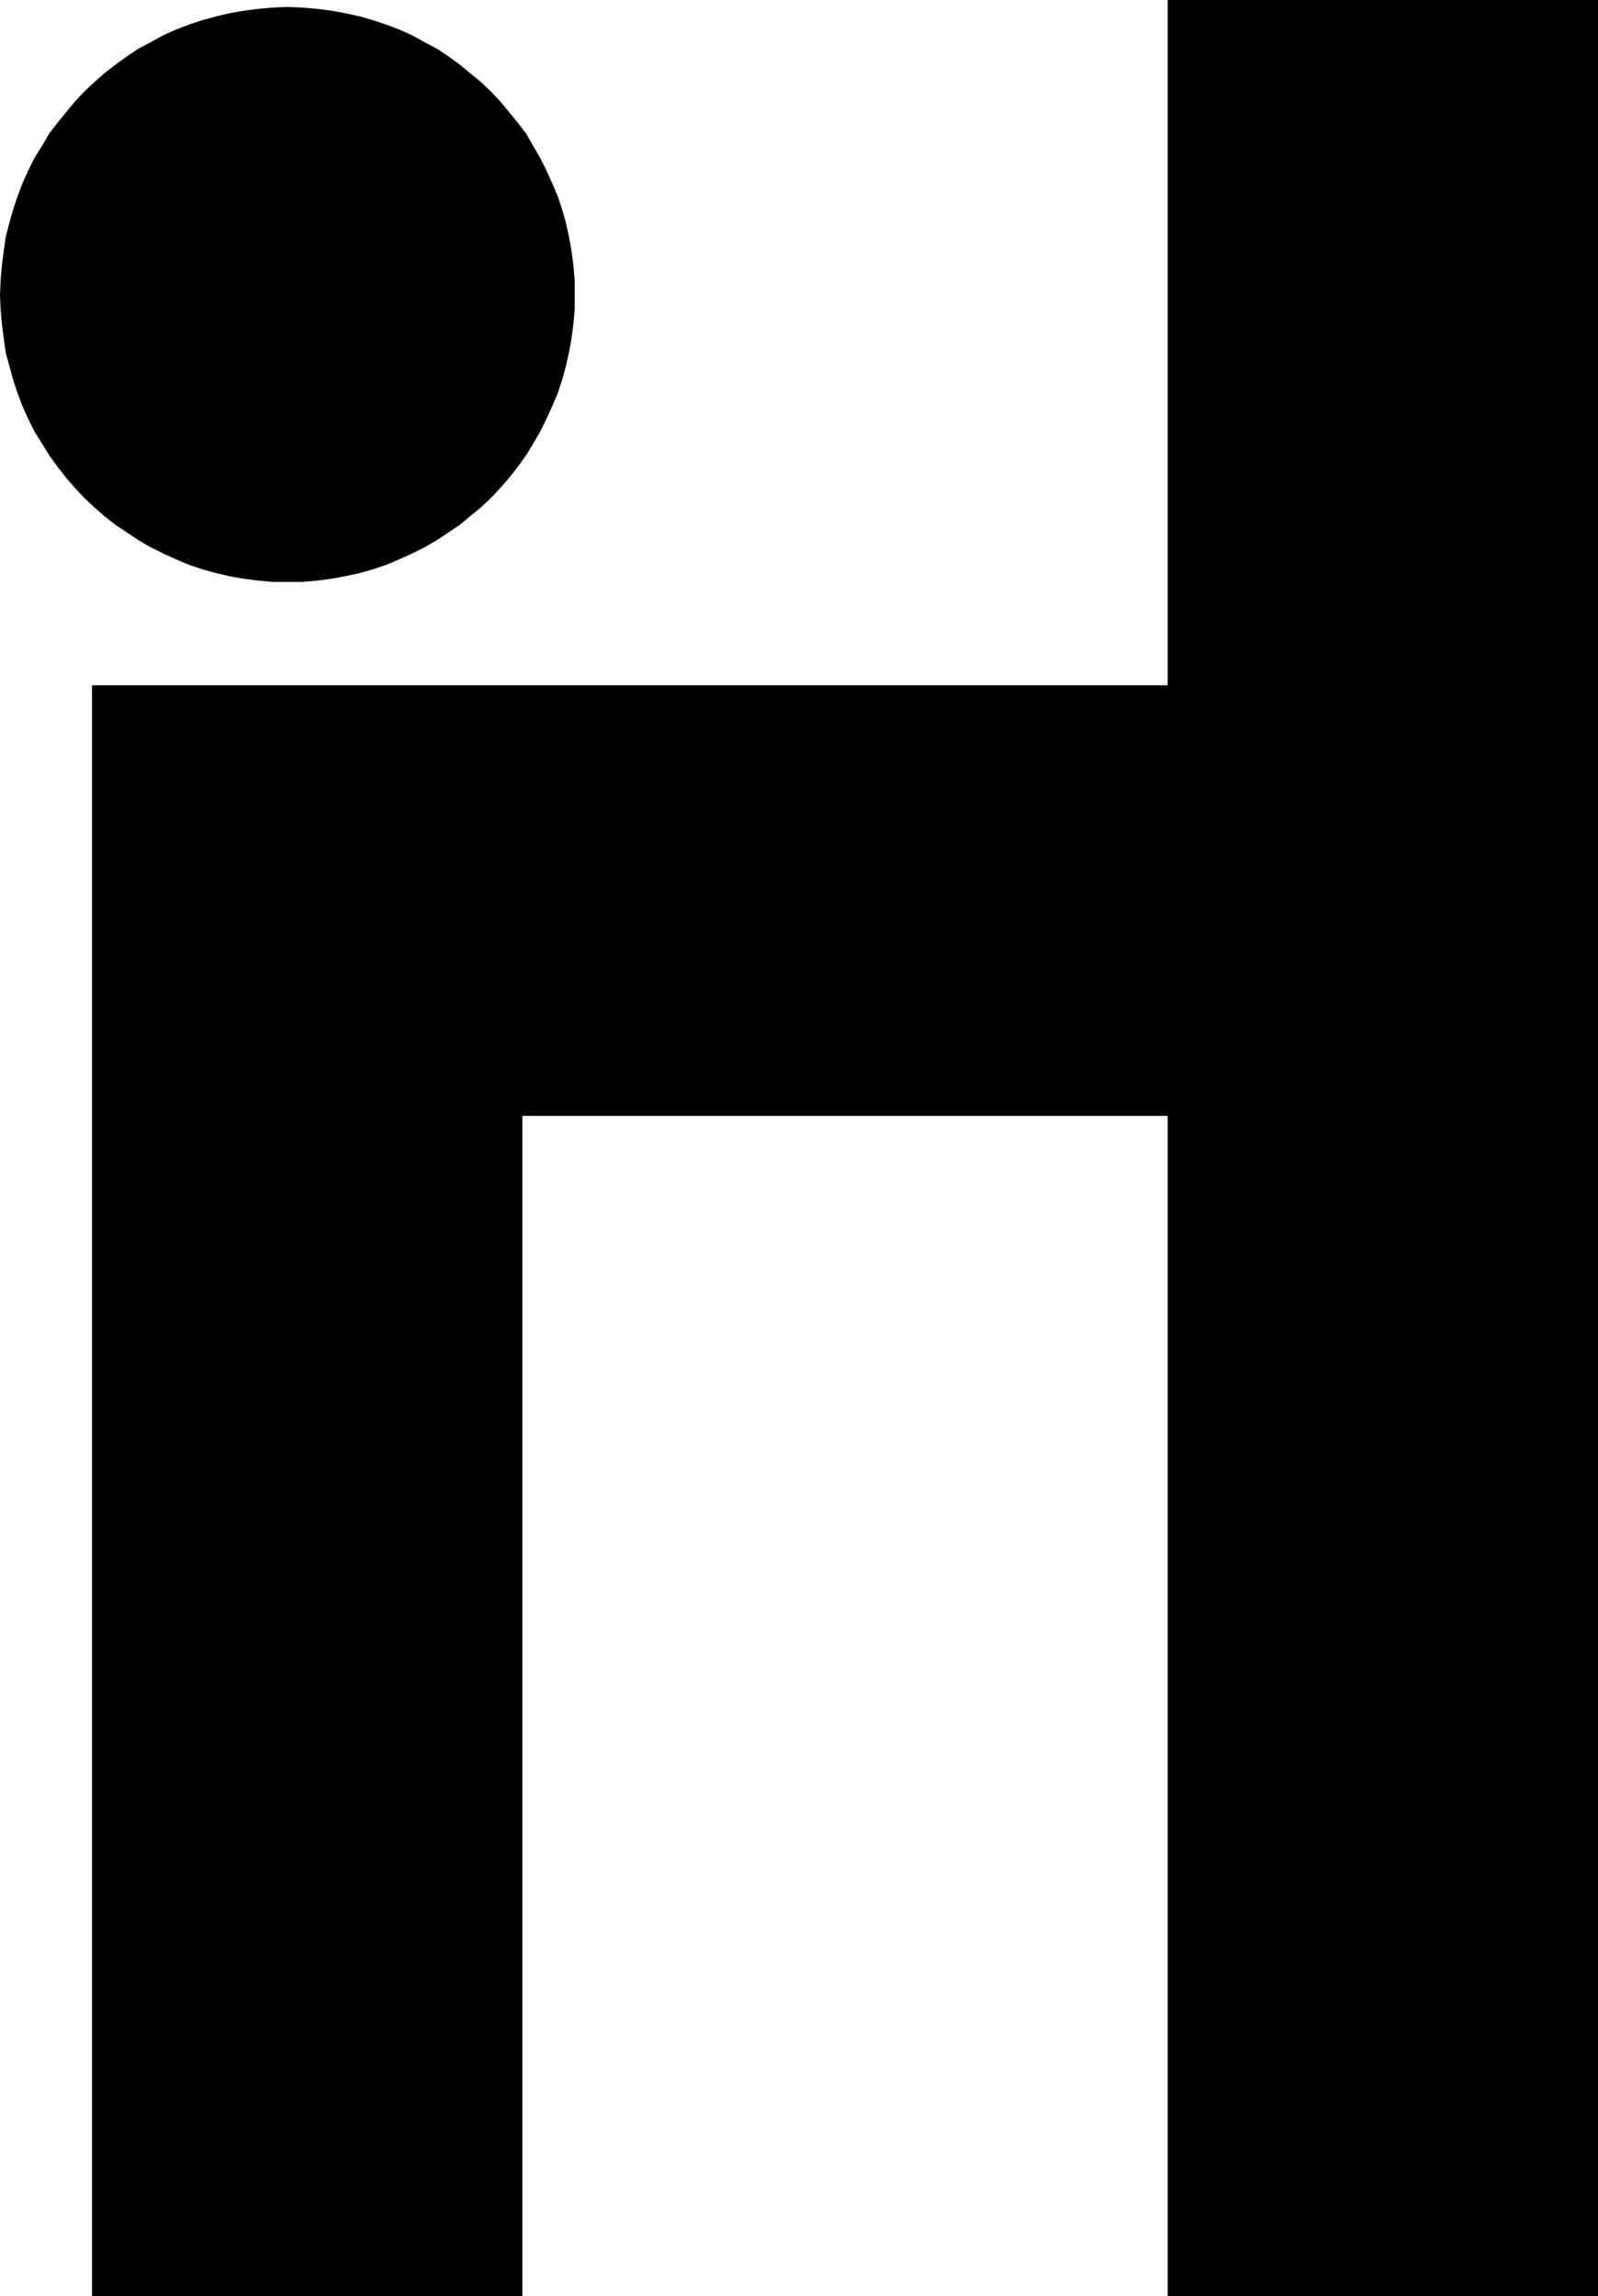
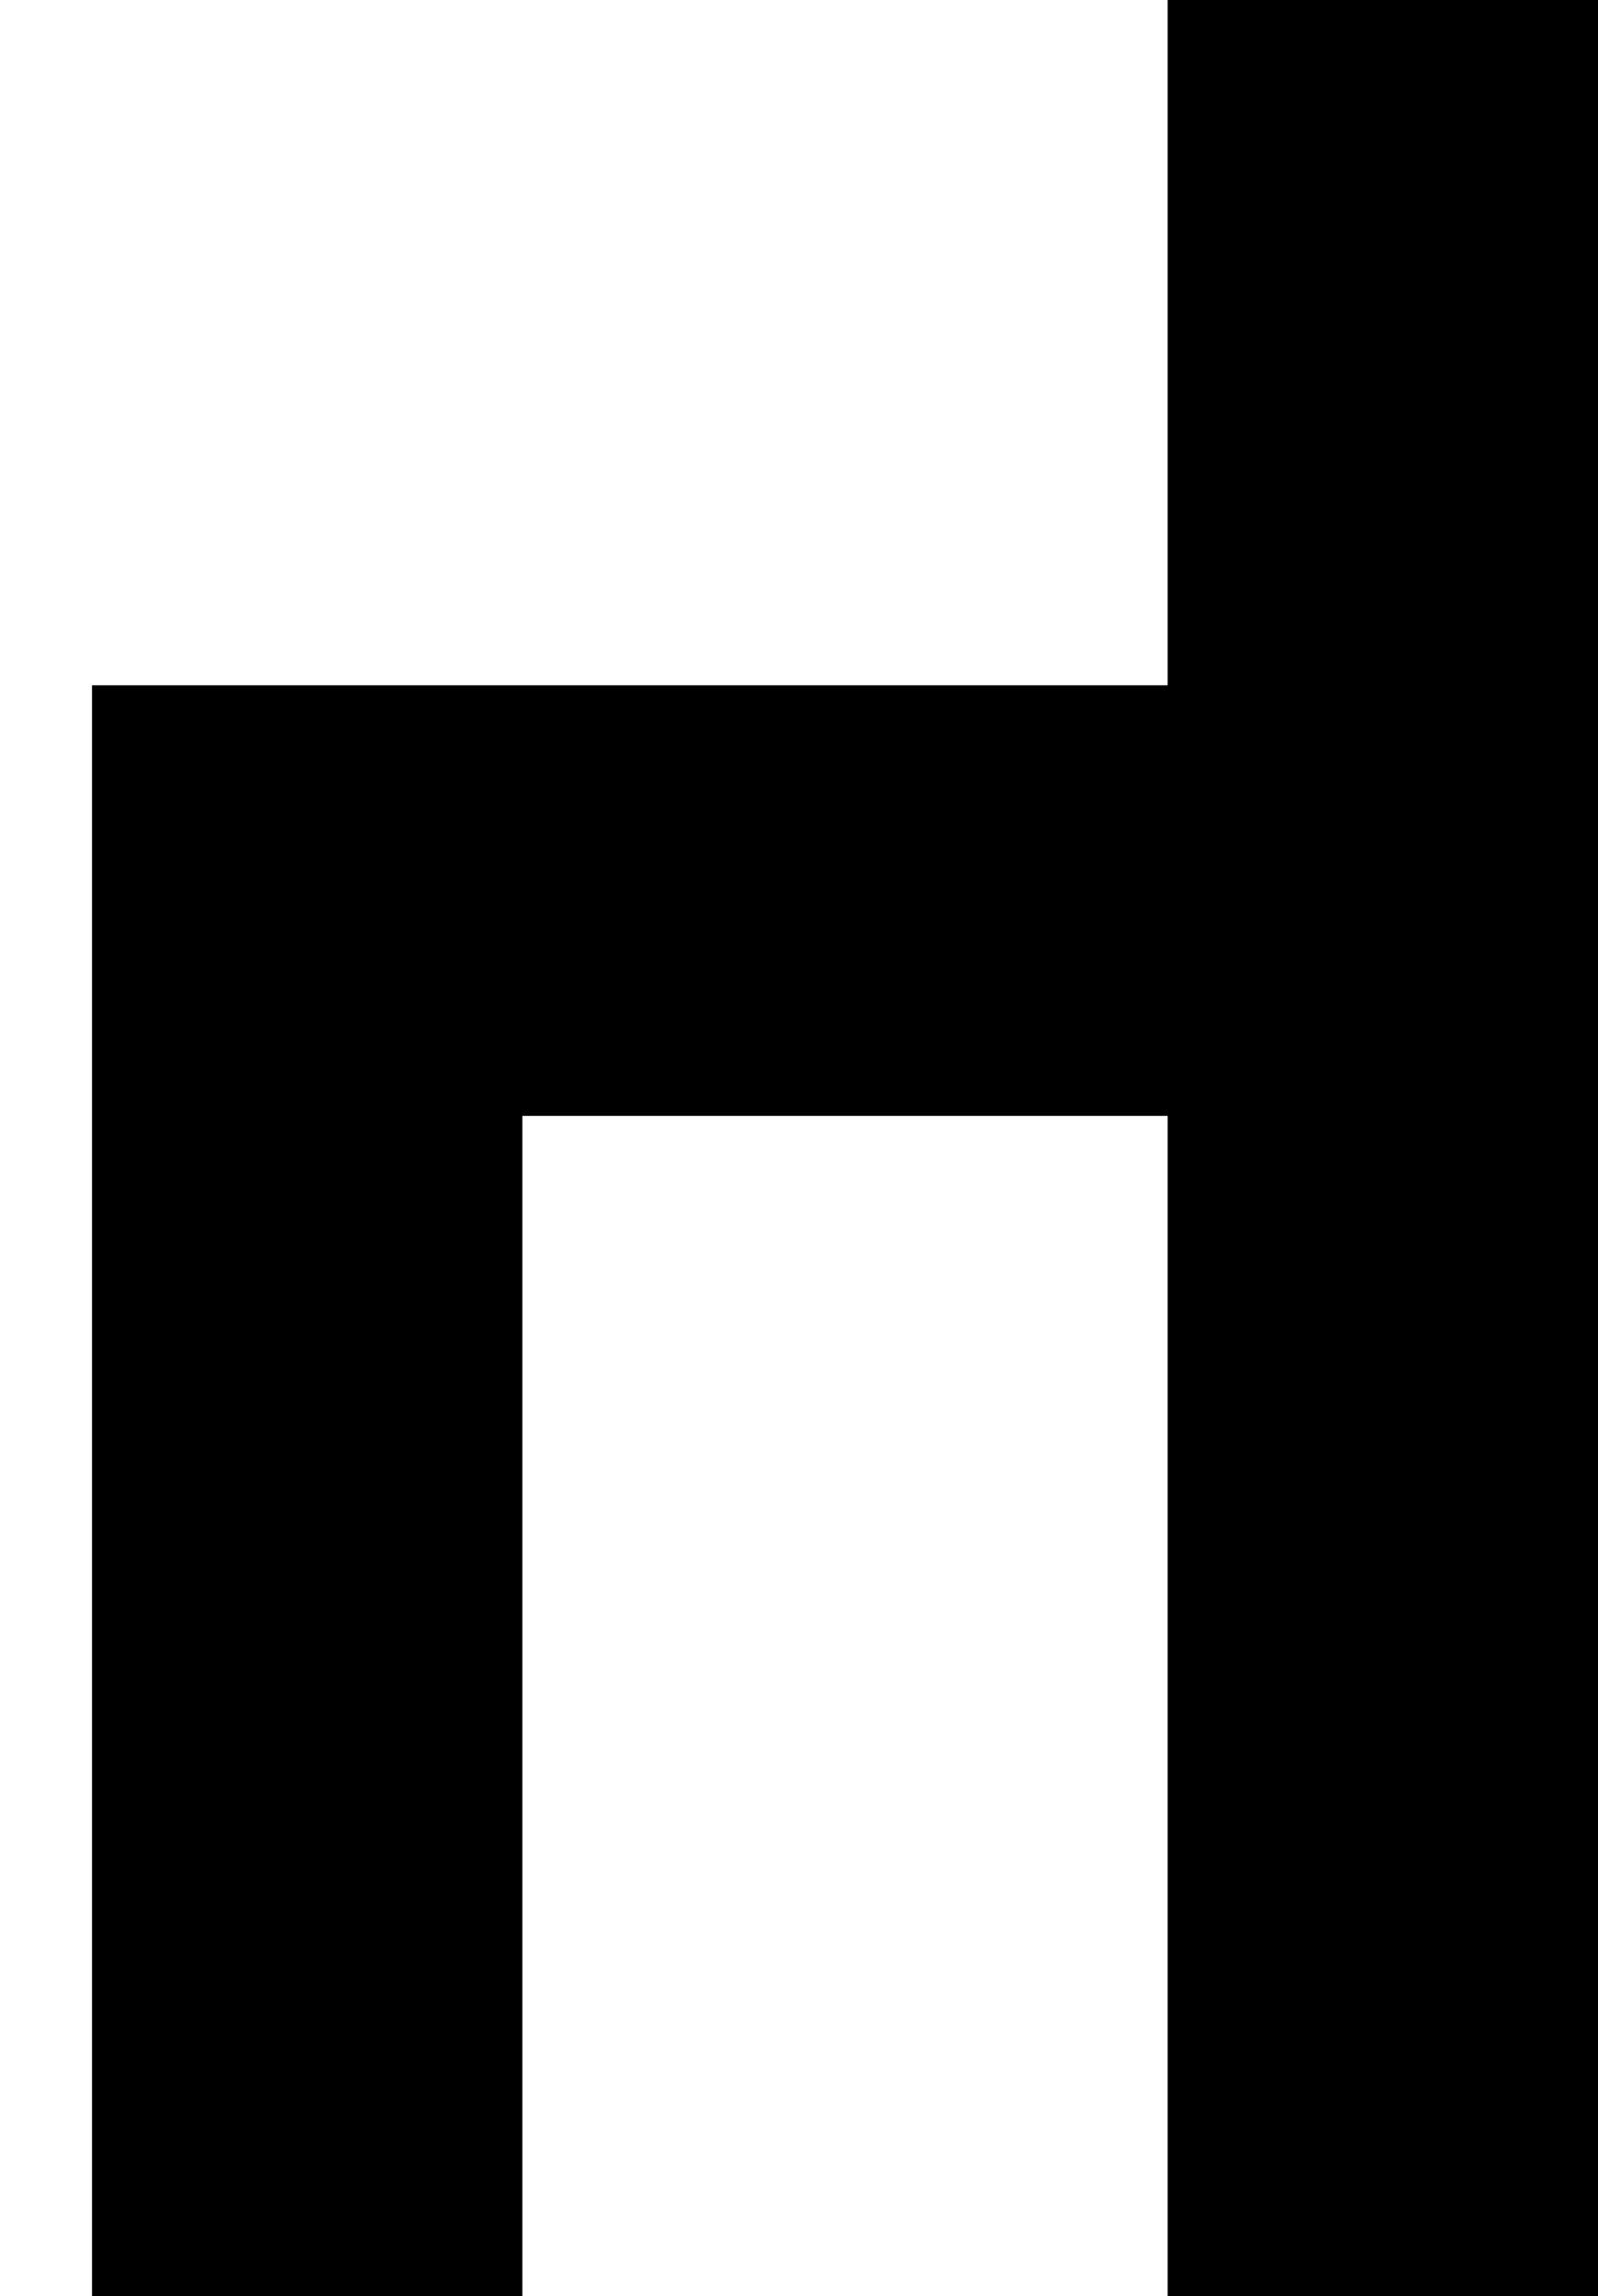
<svg xmlns="http://www.w3.org/2000/svg" xmlns:ns1="http://sodipodi.sourceforge.net/DTD/sodipodi-0.dtd" xmlns:ns2="http://www.inkscape.org/namespaces/inkscape" version="1.0" width="108.432mm" height="155.711mm" id="svg2" ns1:docname="Juggling H.wmf">
  <ns1:namedview id="namedview2" pagecolor="#ffffff" bordercolor="#000000" borderopacity="0.25" ns2:showpageshadow="2" ns2:pageopacity="0.0" ns2:pagecheckerboard="0" ns2:deskcolor="#d1d1d1" ns2:document-units="mm" />
  <defs id="defs1">
    <pattern id="WMFhbasepattern" patternUnits="userSpaceOnUse" width="6" height="6" x="0" y="0" />
  </defs>
  <path style="fill:#000000;fill-opacity:1;fill-rule:evenodd;stroke:none" d="M 23.594,175.65 H 299.448 V 0 H 409.822 V 588.515 H 299.448 V 286.016 H 133.968 V 588.515 H 23.594 Z" id="path1" />
-   <path style="fill:#000000;fill-opacity:1;fill-rule:evenodd;stroke:none" d="m 73.69,149.149 h 3.878 l 3.717,-0.323 3.717,-0.485 3.555,-0.646 3.717,-0.808 3.394,-0.97 3.394,-1.131 3.394,-1.454 3.232,-1.454 3.232,-1.616 3.07,-1.778 2.909,-1.939 2.909,-1.939 2.747,-2.262 2.747,-2.262 2.586,-2.424 2.424,-2.585 2.262,-2.585 2.262,-2.909 2.101,-2.909 1.778,-2.909 1.778,-3.07 1.616,-3.232 1.454,-3.232 1.454,-3.393 1.131,-3.393 0.97,-3.555 0.808,-3.555 0.646,-3.555 0.485,-3.717 0.323,-3.717 v -3.717 -3.878 l -0.323,-3.717 -0.485,-3.717 -0.646,-3.555 -0.808,-3.717 -0.97,-3.393 -1.131,-3.393 -1.454,-3.393 -1.454,-3.232 -1.616,-3.232 -1.778,-3.07 -1.778,-3.07 -2.101,-2.747 -2.262,-2.747 -2.262,-2.747 -2.424,-2.585 -2.586,-2.424 -2.747,-2.262 -2.747,-2.262 -2.909,-2.101 -2.909,-1.939 -3.07,-1.616 -3.232,-1.778 -3.232,-1.454 L 99.062,6.302 95.668,5.171 92.275,4.201 88.558,3.393 85.002,2.747 81.286,2.262 77.569,1.939 73.69,1.778 69.974,1.939 66.257,2.262 62.54,2.747 58.823,3.393 55.429,4.201 51.874,5.171 l -3.394,1.131 -3.394,1.293 -3.232,1.454 -3.232,1.778 -3.07,1.616 -2.909,1.939 -2.909,2.101 -2.909,2.262 -2.586,2.262 -2.586,2.424 -2.424,2.585 -2.262,2.747 -2.262,2.747 -2.101,2.747 -1.778,3.07 -1.939,3.07 -1.616,3.232 -1.454,3.232 -1.293,3.393 -1.131,3.393 -0.97,3.393 -0.97,3.717 -0.485,3.555 -0.485,3.717 -0.323,3.717 L 0,75.625 l 0.162,3.717 0.323,3.717 0.485,3.717 0.485,3.555 0.97,3.555 0.97,3.555 1.131,3.393 1.293,3.393 1.454,3.232 1.616,3.232 1.939,3.07 1.778,2.909 2.101,2.909 2.262,2.909 2.262,2.585 2.424,2.585 2.586,2.424 2.586,2.262 2.909,2.262 2.909,1.939 2.909,1.939 3.07,1.778 3.232,1.616 3.232,1.454 3.394,1.454 3.394,1.131 3.555,0.97 3.394,0.808 3.717,0.646 3.717,0.485 3.717,0.323 z" id="path2" />
</svg>